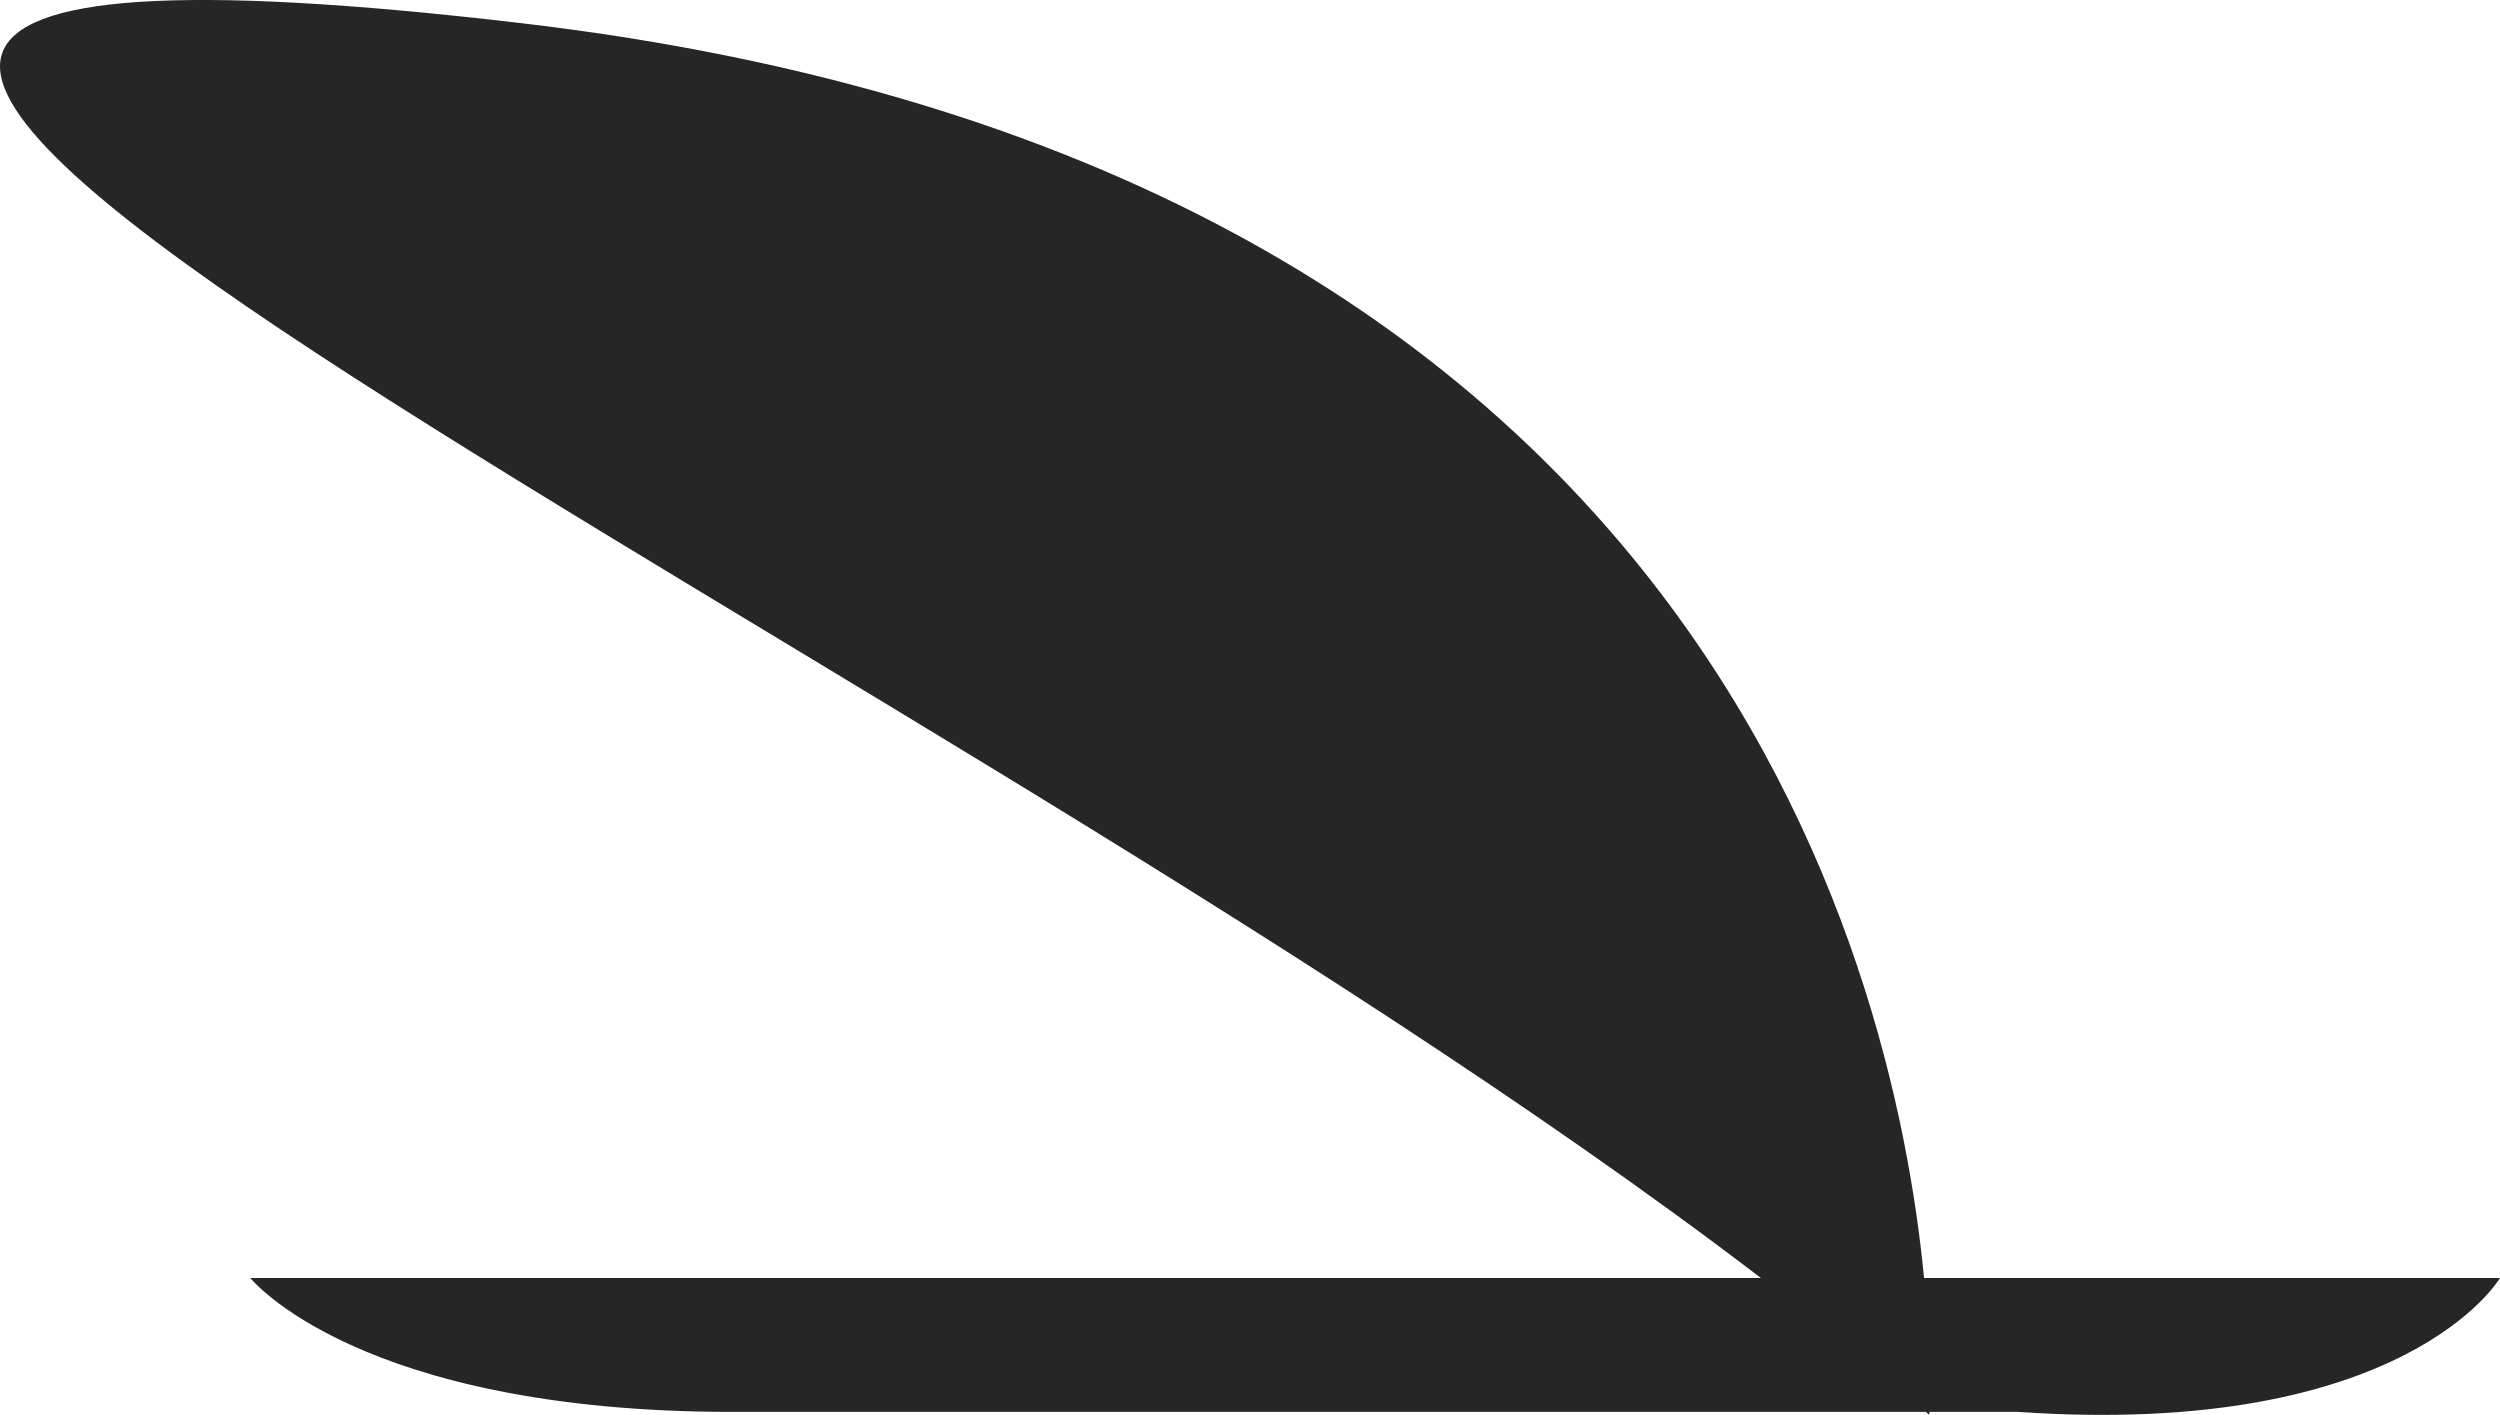
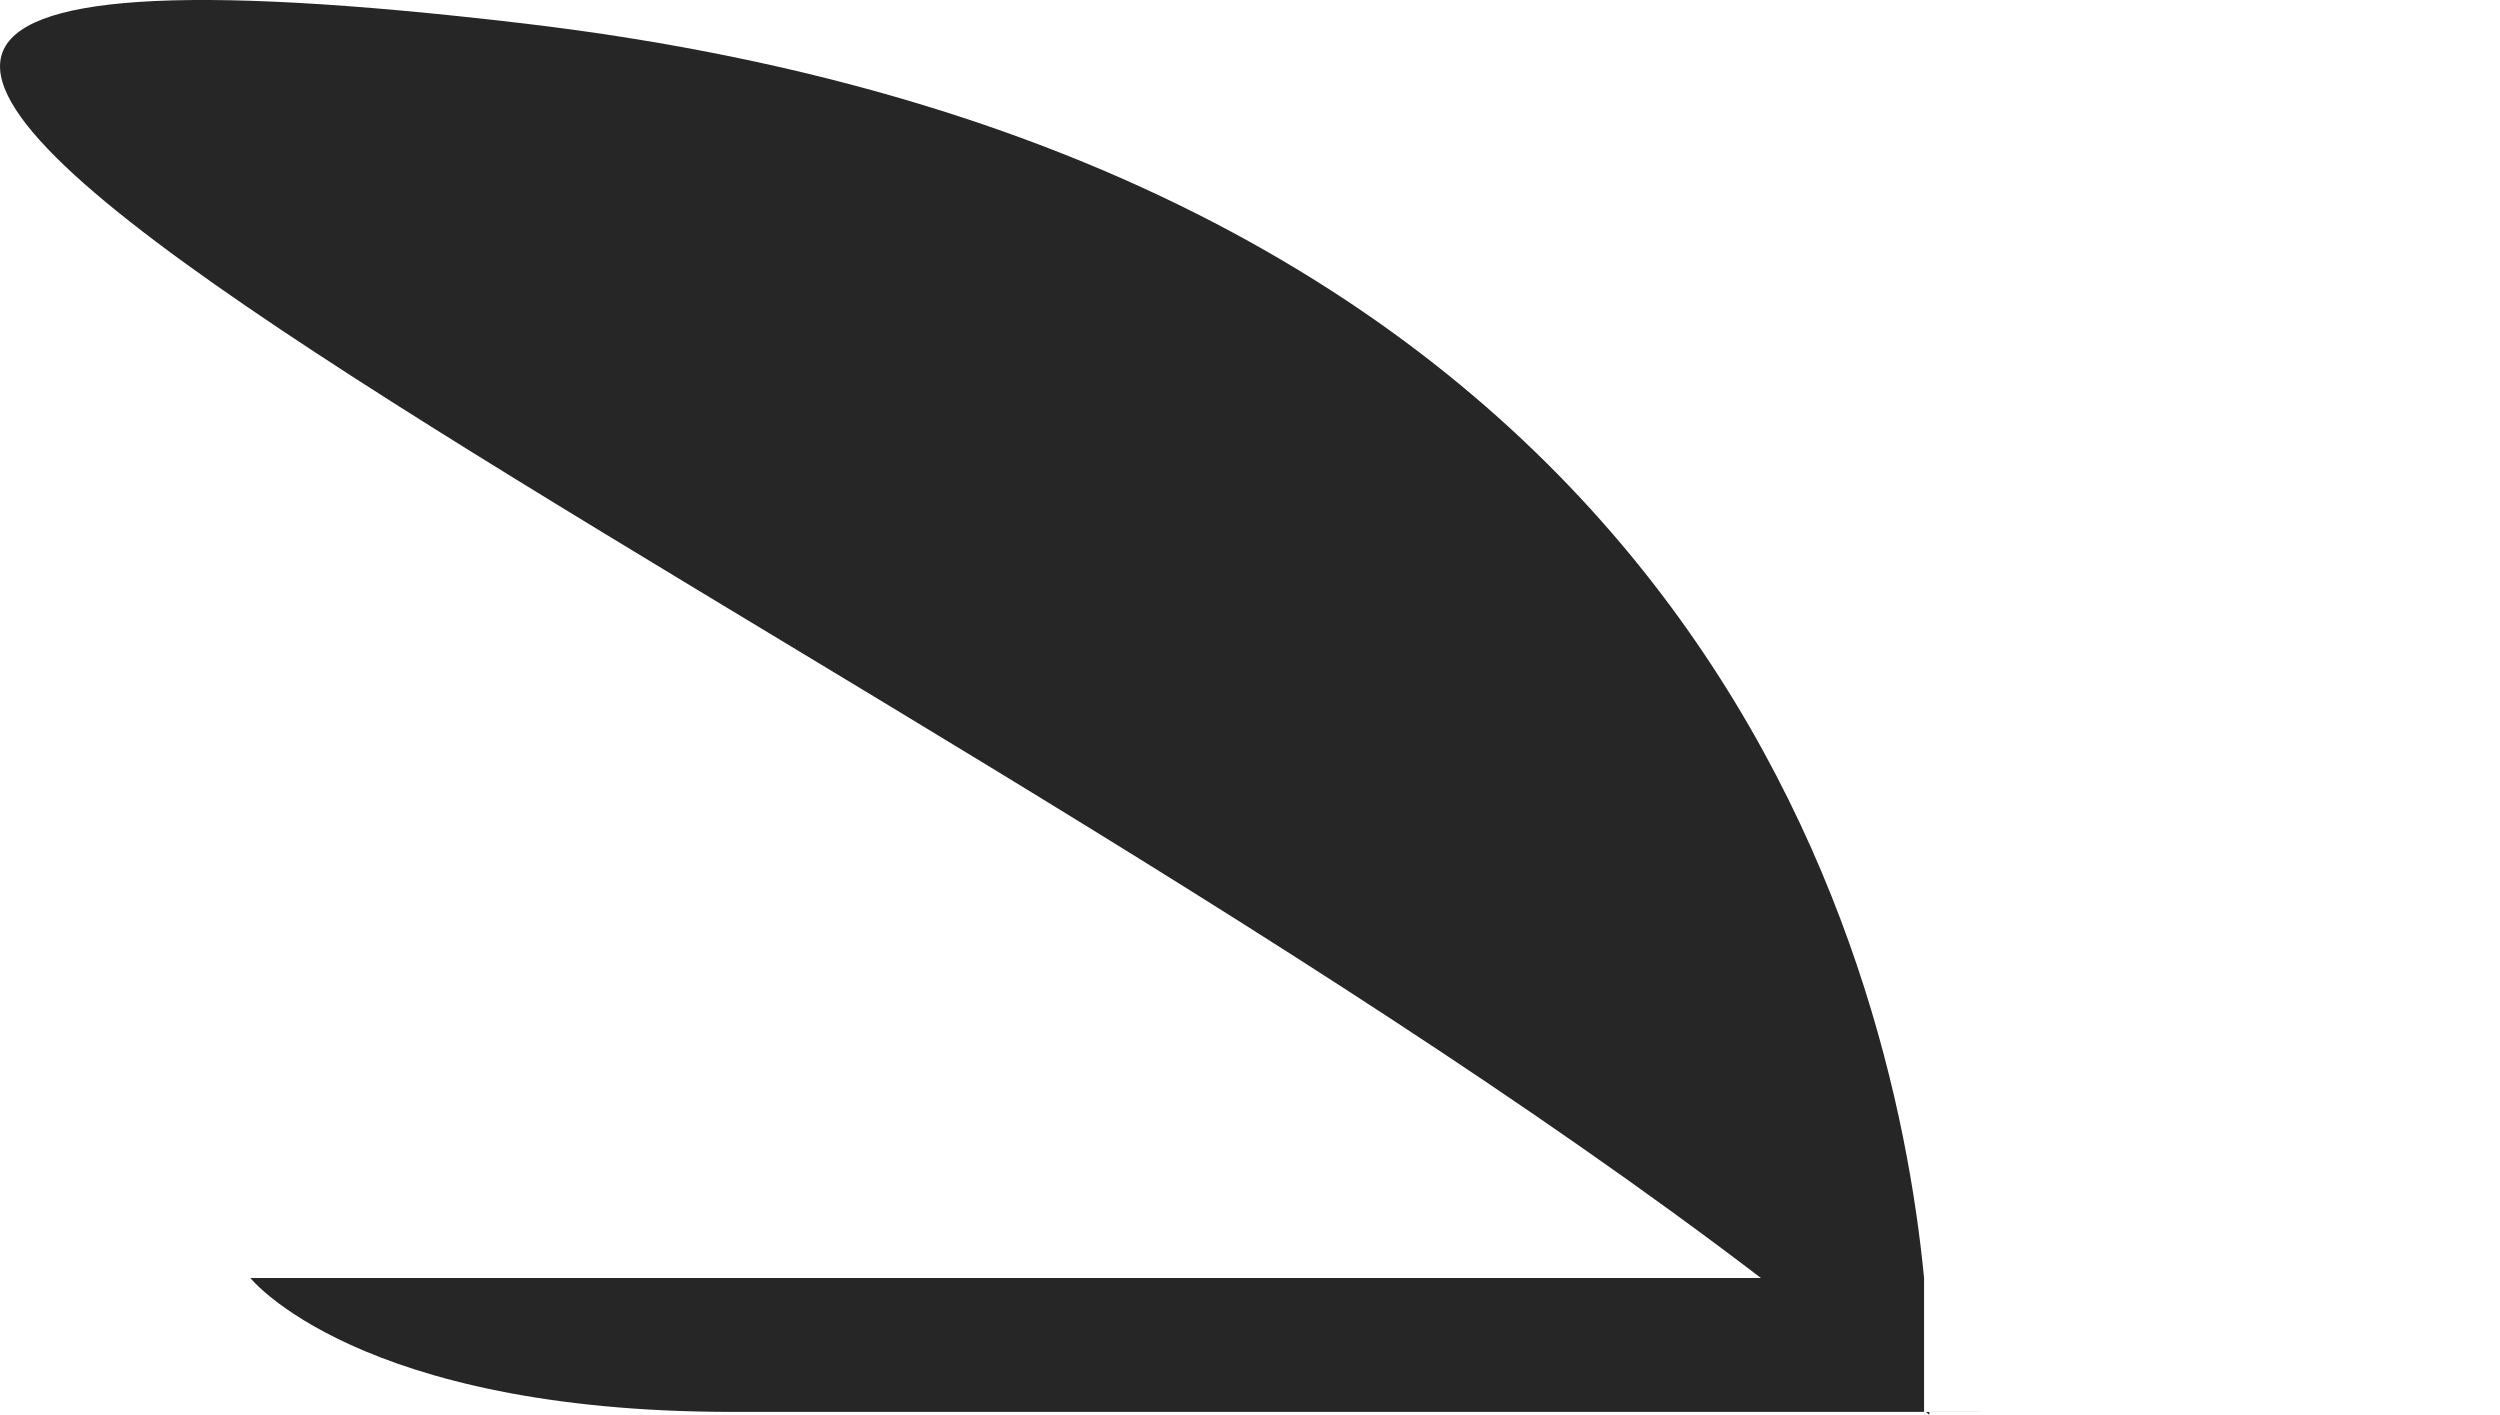
<svg xmlns="http://www.w3.org/2000/svg" version="1.1" id="Capa_1" x="0px" y="0px" width="55.466px" height="31.391px" viewBox="0 0 55.466 31.391" style="enable-background:new 0 0 55.466 31.391;" xml:space="preserve">
-   <path style="fill:#262626;" d="M42.688,28.354c-0.693-7.164-5.062-24.777-31.105-27.838c-30.804-3.62,7.348,12.453,27.485,27.838  H38.68h-4.458H5.554c0,0,2.375,2.971,10.695,2.971c6.709,0,21.144,0,26.478,0c0.023,0.021,0.053,0.044,0.077,0.064  c0,0,0.003-0.026,0.003-0.064c1.234,0,1.961,0,1.961,0c8.617,0.593,10.698-2.971,10.698-2.971H42.688z" />
+   <path style="fill:#262626;" d="M42.688,28.354c-0.693-7.164-5.062-24.777-31.105-27.838c-30.804-3.62,7.348,12.453,27.485,27.838  H38.68h-4.458H5.554c0,0,2.375,2.971,10.695,2.971c6.709,0,21.144,0,26.478,0c0.023,0.021,0.053,0.044,0.077,0.064  c0,0,0.003-0.026,0.003-0.064c1.234,0,1.961,0,1.961,0H42.688z" />
  <g>
</g>
  <g>
</g>
  <g>
</g>
  <g>
</g>
  <g>
</g>
  <g>
</g>
  <g>
</g>
  <g>
</g>
  <g>
</g>
  <g>
</g>
  <g>
</g>
  <g>
</g>
  <g>
</g>
  <g>
</g>
  <g>
</g>
</svg>